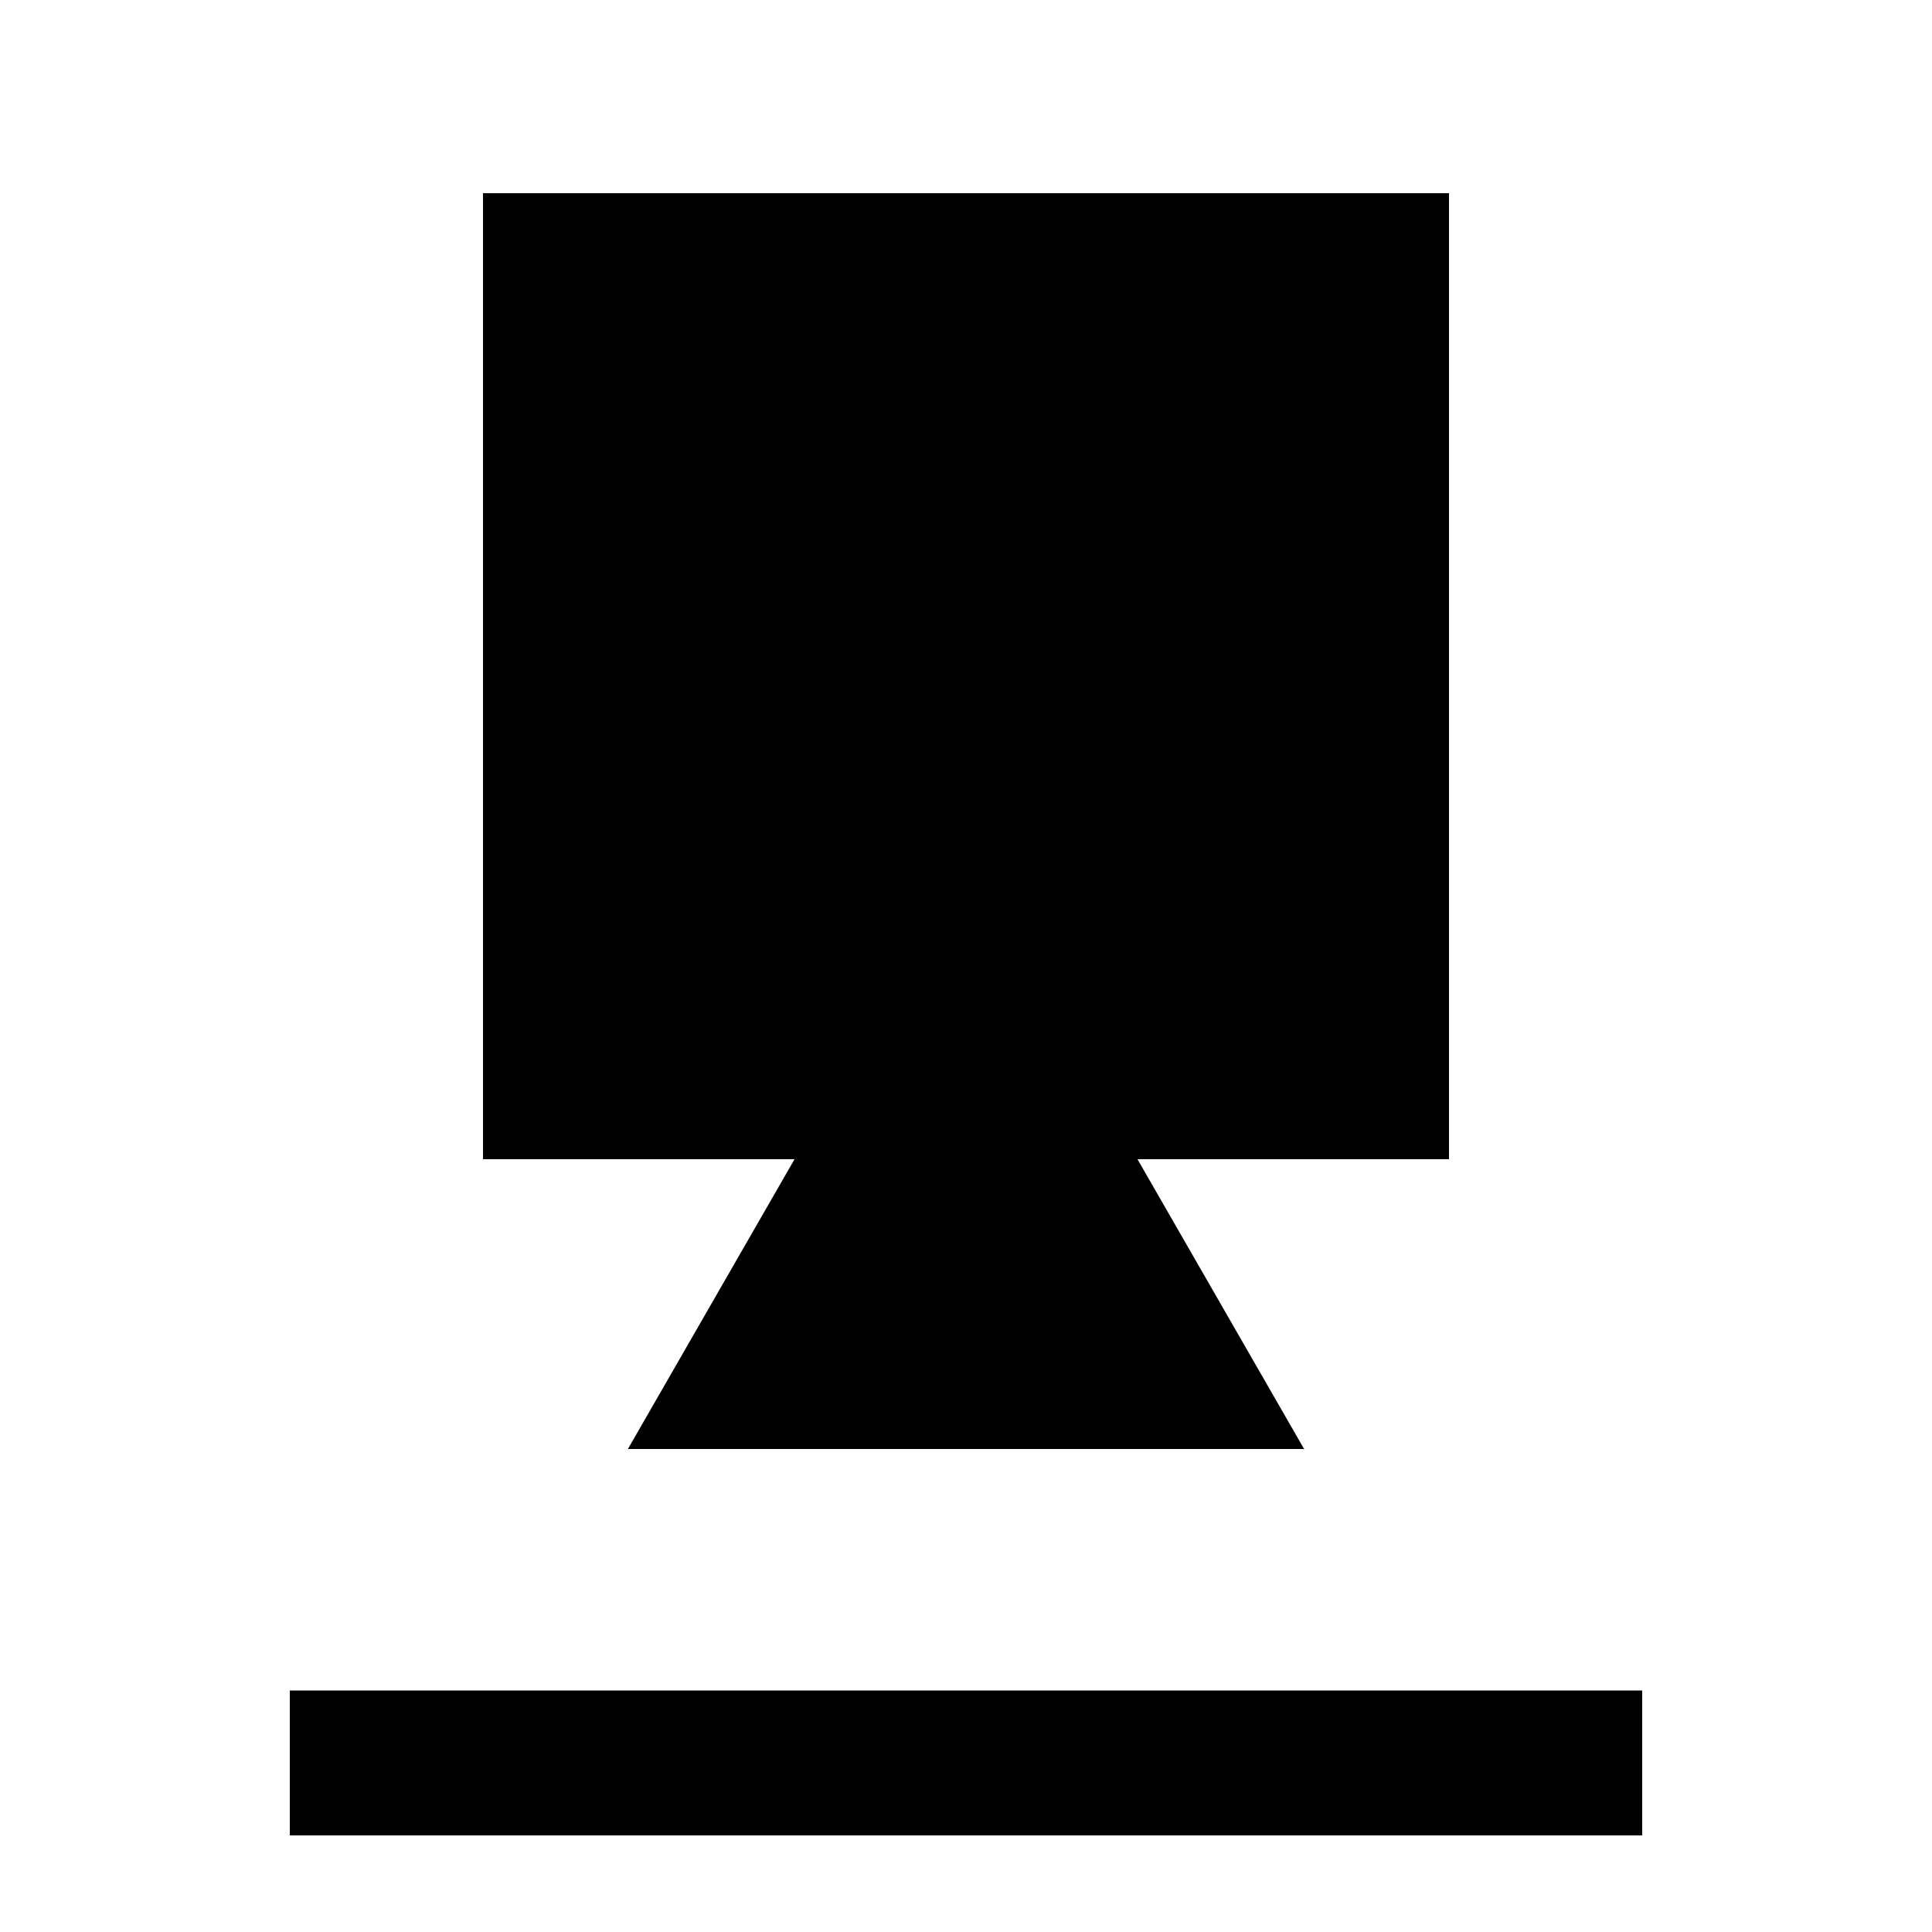
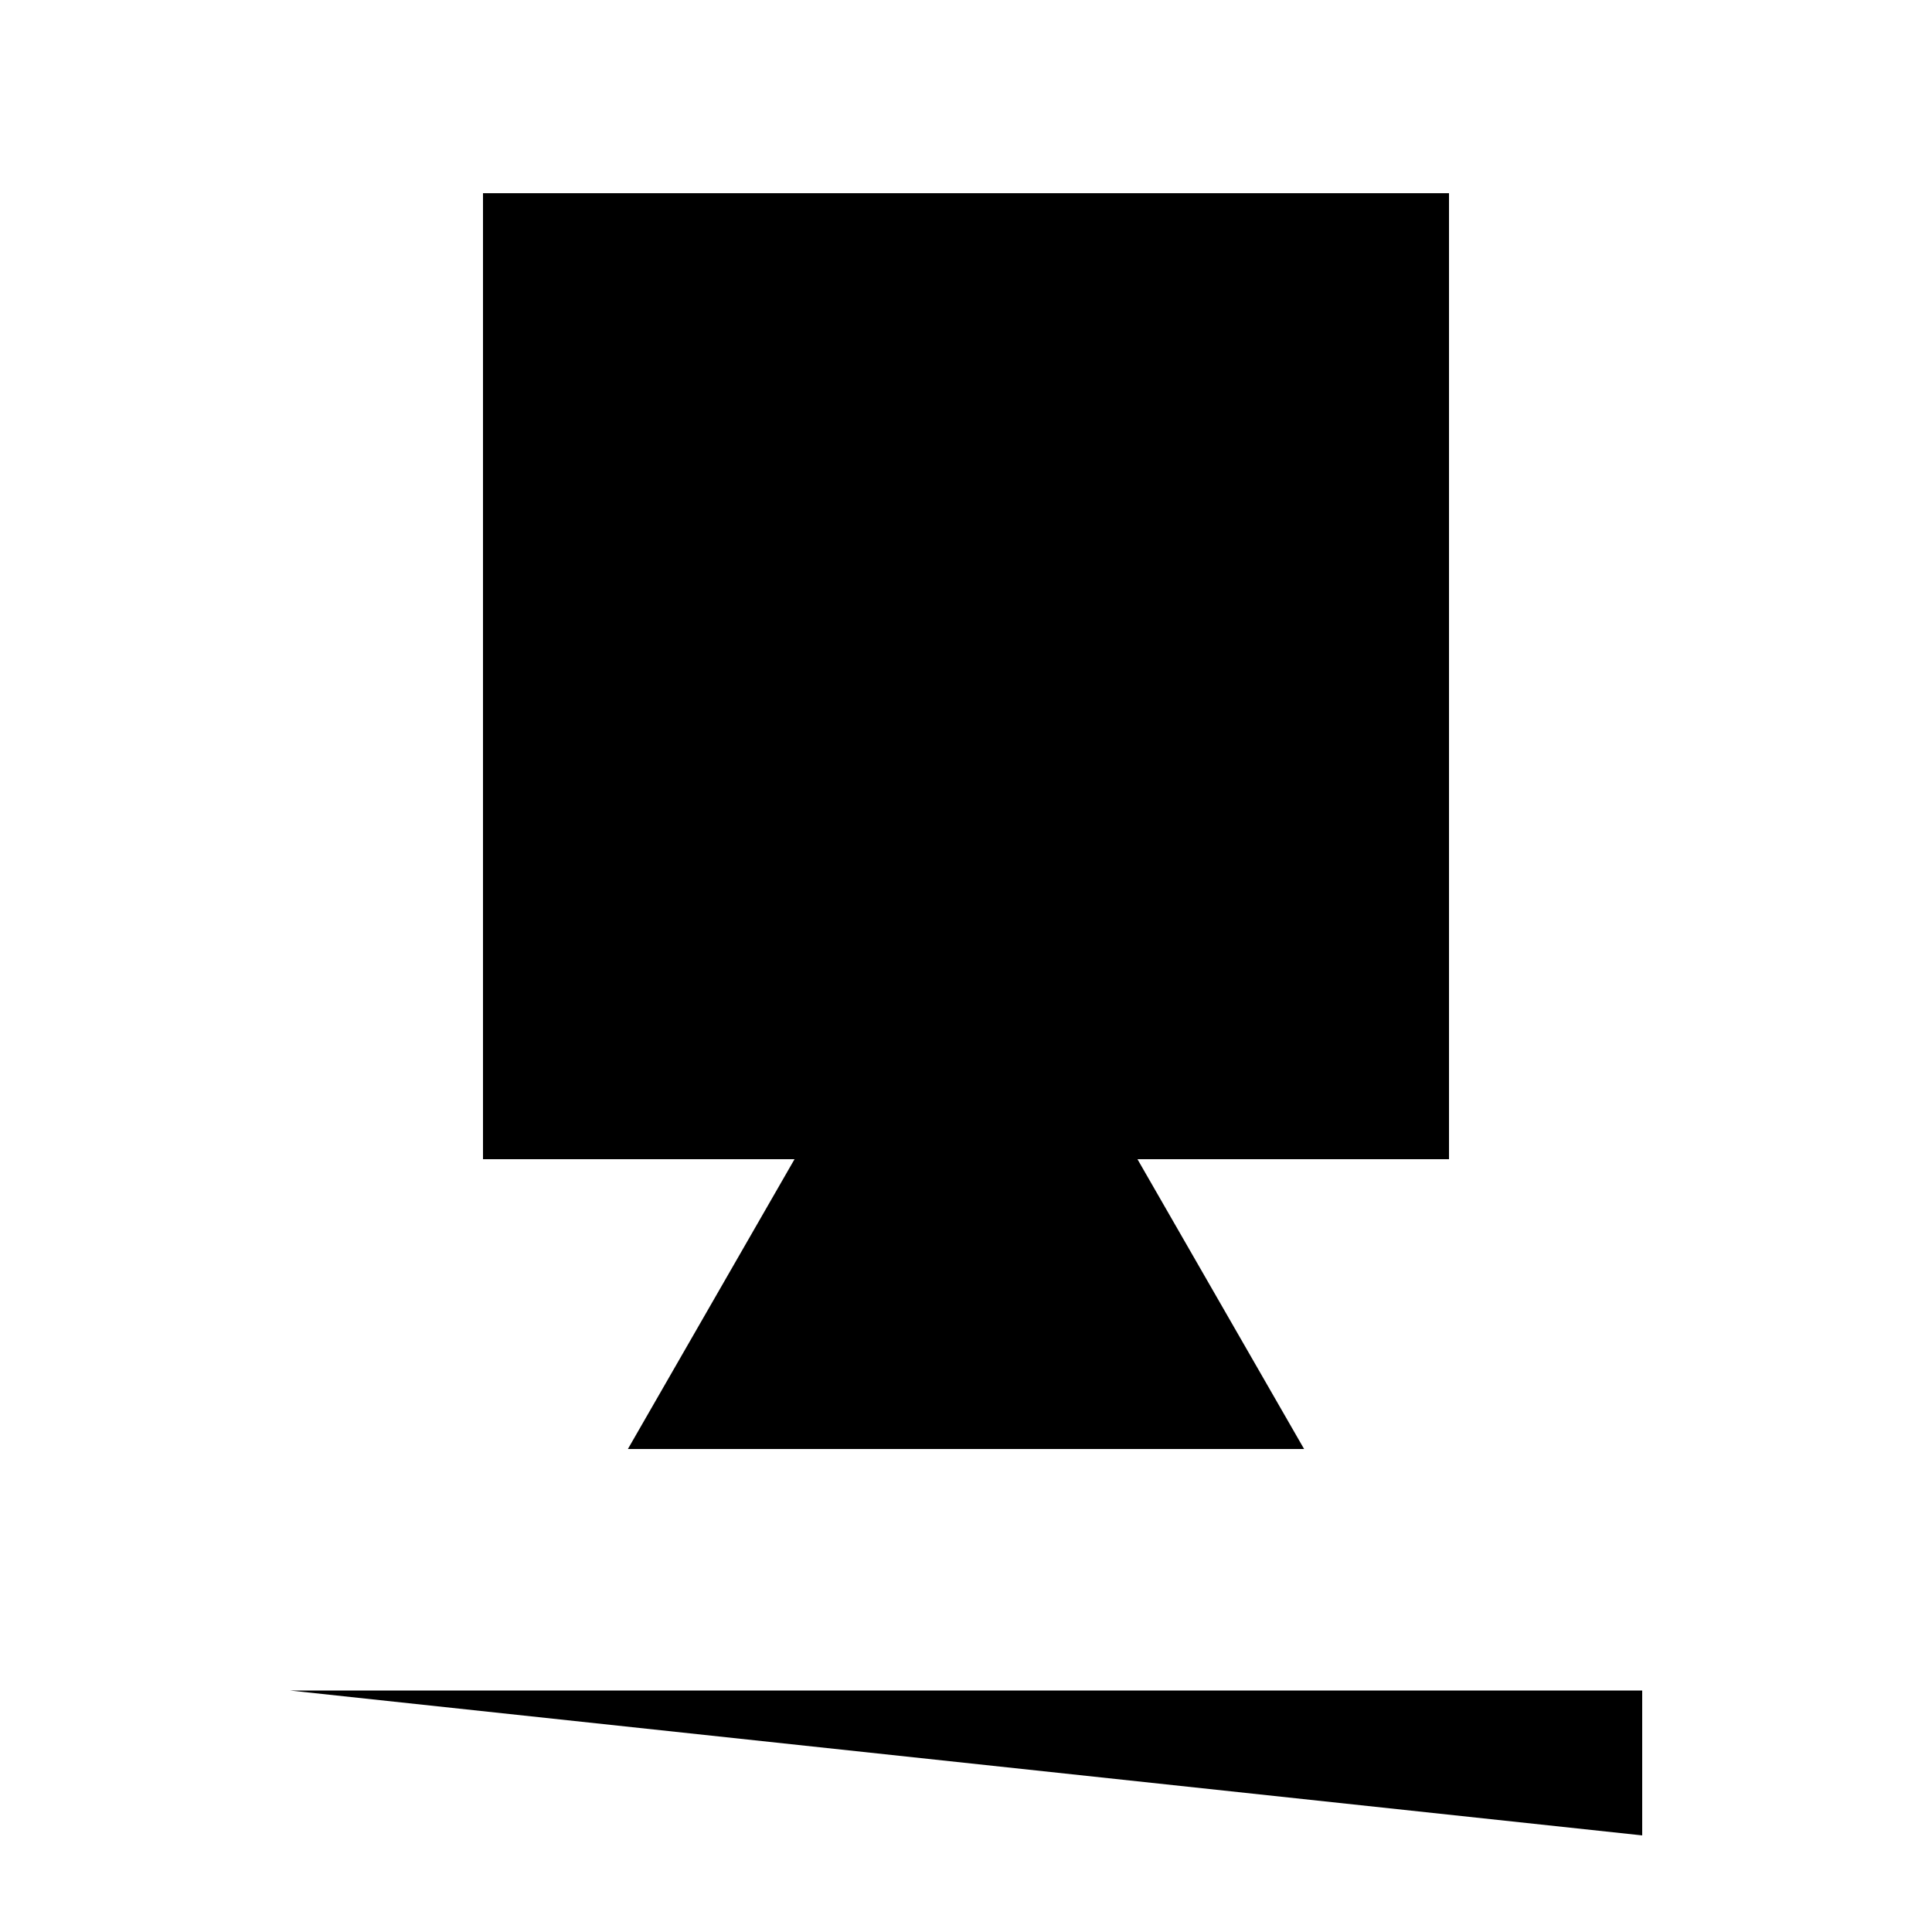
<svg xmlns="http://www.w3.org/2000/svg" viewBox="0 0 640 640">
-   <path fill="currentColor" d="M120 560L544 560L544 608L96 608L96 560L120 560zM480 64L480 384L376.8 384L432 480L208 480L263.2 384L160 384L160 64L480 64z" />
+   <path fill="currentColor" d="M120 560L544 560L544 608L96 560L120 560zM480 64L480 384L376.8 384L432 480L208 480L263.2 384L160 384L160 64L480 64z" />
</svg>